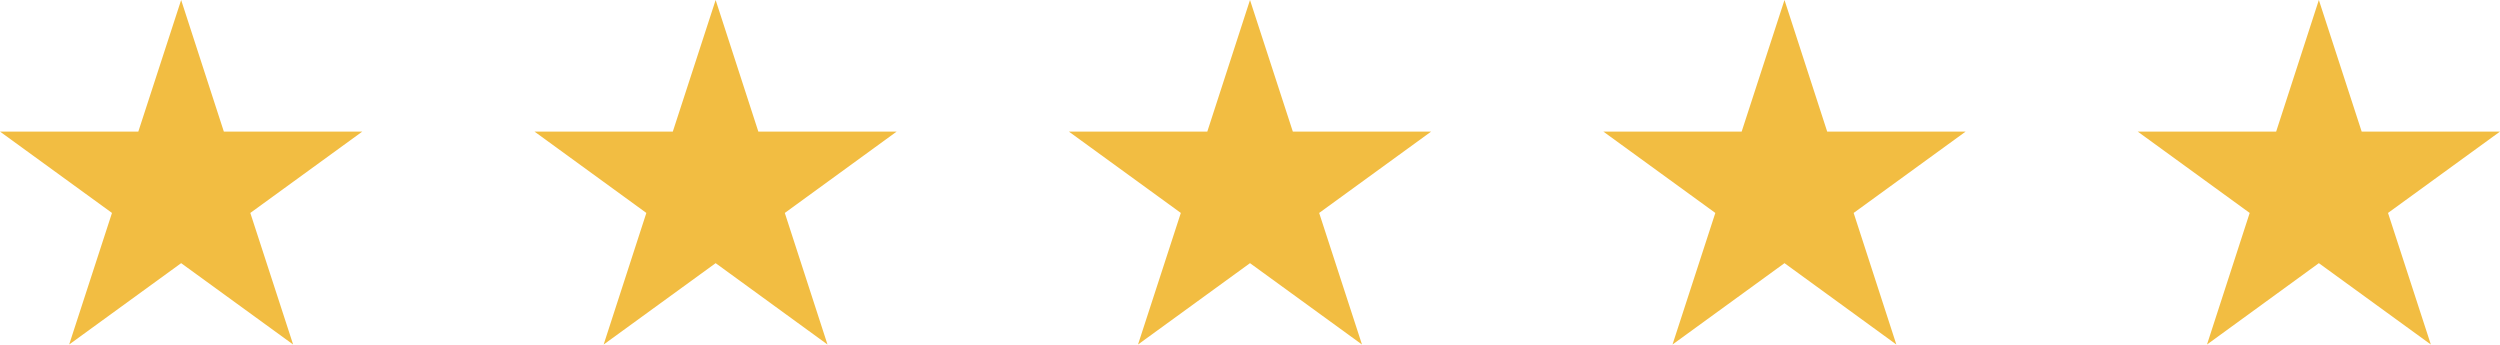
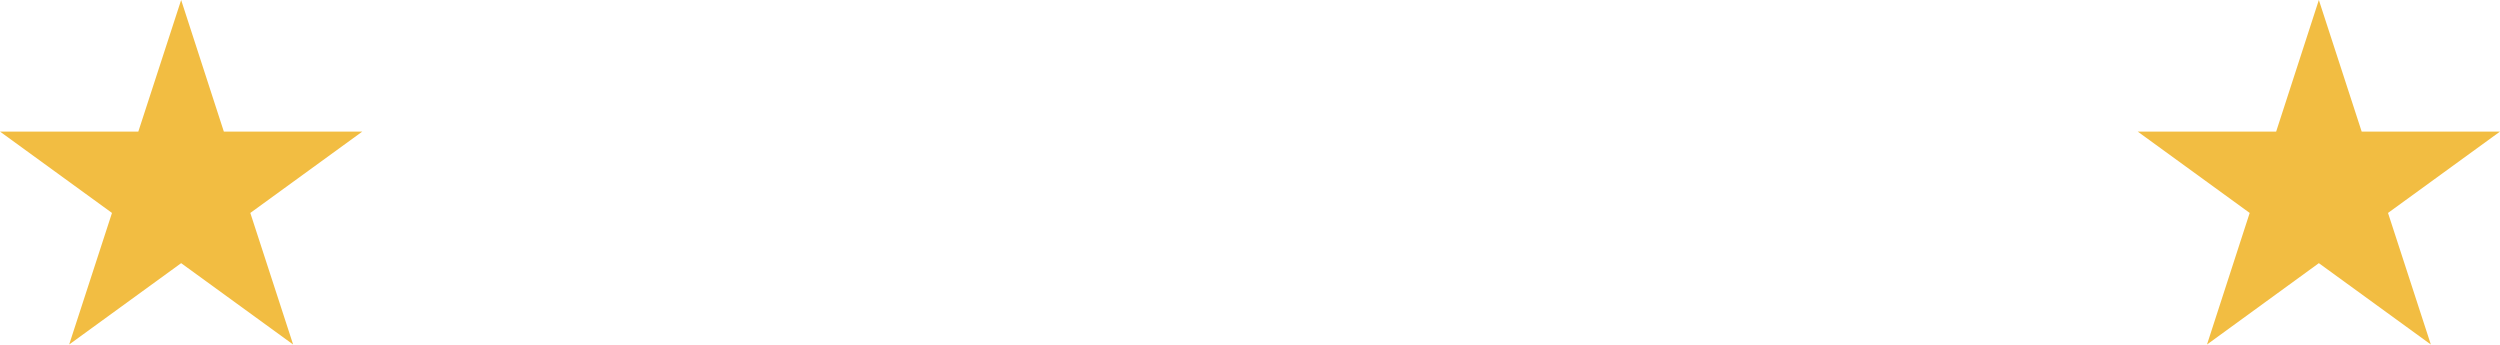
<svg xmlns="http://www.w3.org/2000/svg" viewBox="0 0 192.66 26.55">
  <defs>
    <style>.a{fill:#f2bd42;}</style>
  </defs>
  <polygon class="a" points="13.96 0 17.25 10.14 27.92 10.14 19.29 16.41 22.59 26.55 13.96 20.28 5.33 26.55 8.63 16.41 0 10.14 10.66 10.14 13.96 0" />
-   <polygon class="a" points="55.15 0 58.44 10.14 69.1 10.14 60.48 16.41 63.77 26.55 55.15 20.28 46.52 26.55 49.81 16.41 41.19 10.14 51.85 10.14 55.15 0" />
-   <polygon class="a" points="96.33 0 99.63 10.14 110.29 10.14 101.66 16.41 104.96 26.55 96.33 20.28 87.7 26.55 91 16.41 82.37 10.14 93.04 10.14 96.33 0" />
-   <polygon class="a" points="137.52 0 140.81 10.14 151.48 10.14 142.85 16.41 146.14 26.55 137.52 20.28 128.89 26.55 132.19 16.41 123.56 10.14 134.22 10.14 137.52 0" />
  <polygon class="a" points="178.7 0 182 10.14 192.66 10.14 184.03 16.41 187.33 26.55 178.7 20.28 170.08 26.55 173.37 16.41 164.74 10.14 175.41 10.14 178.7 0" />
</svg>